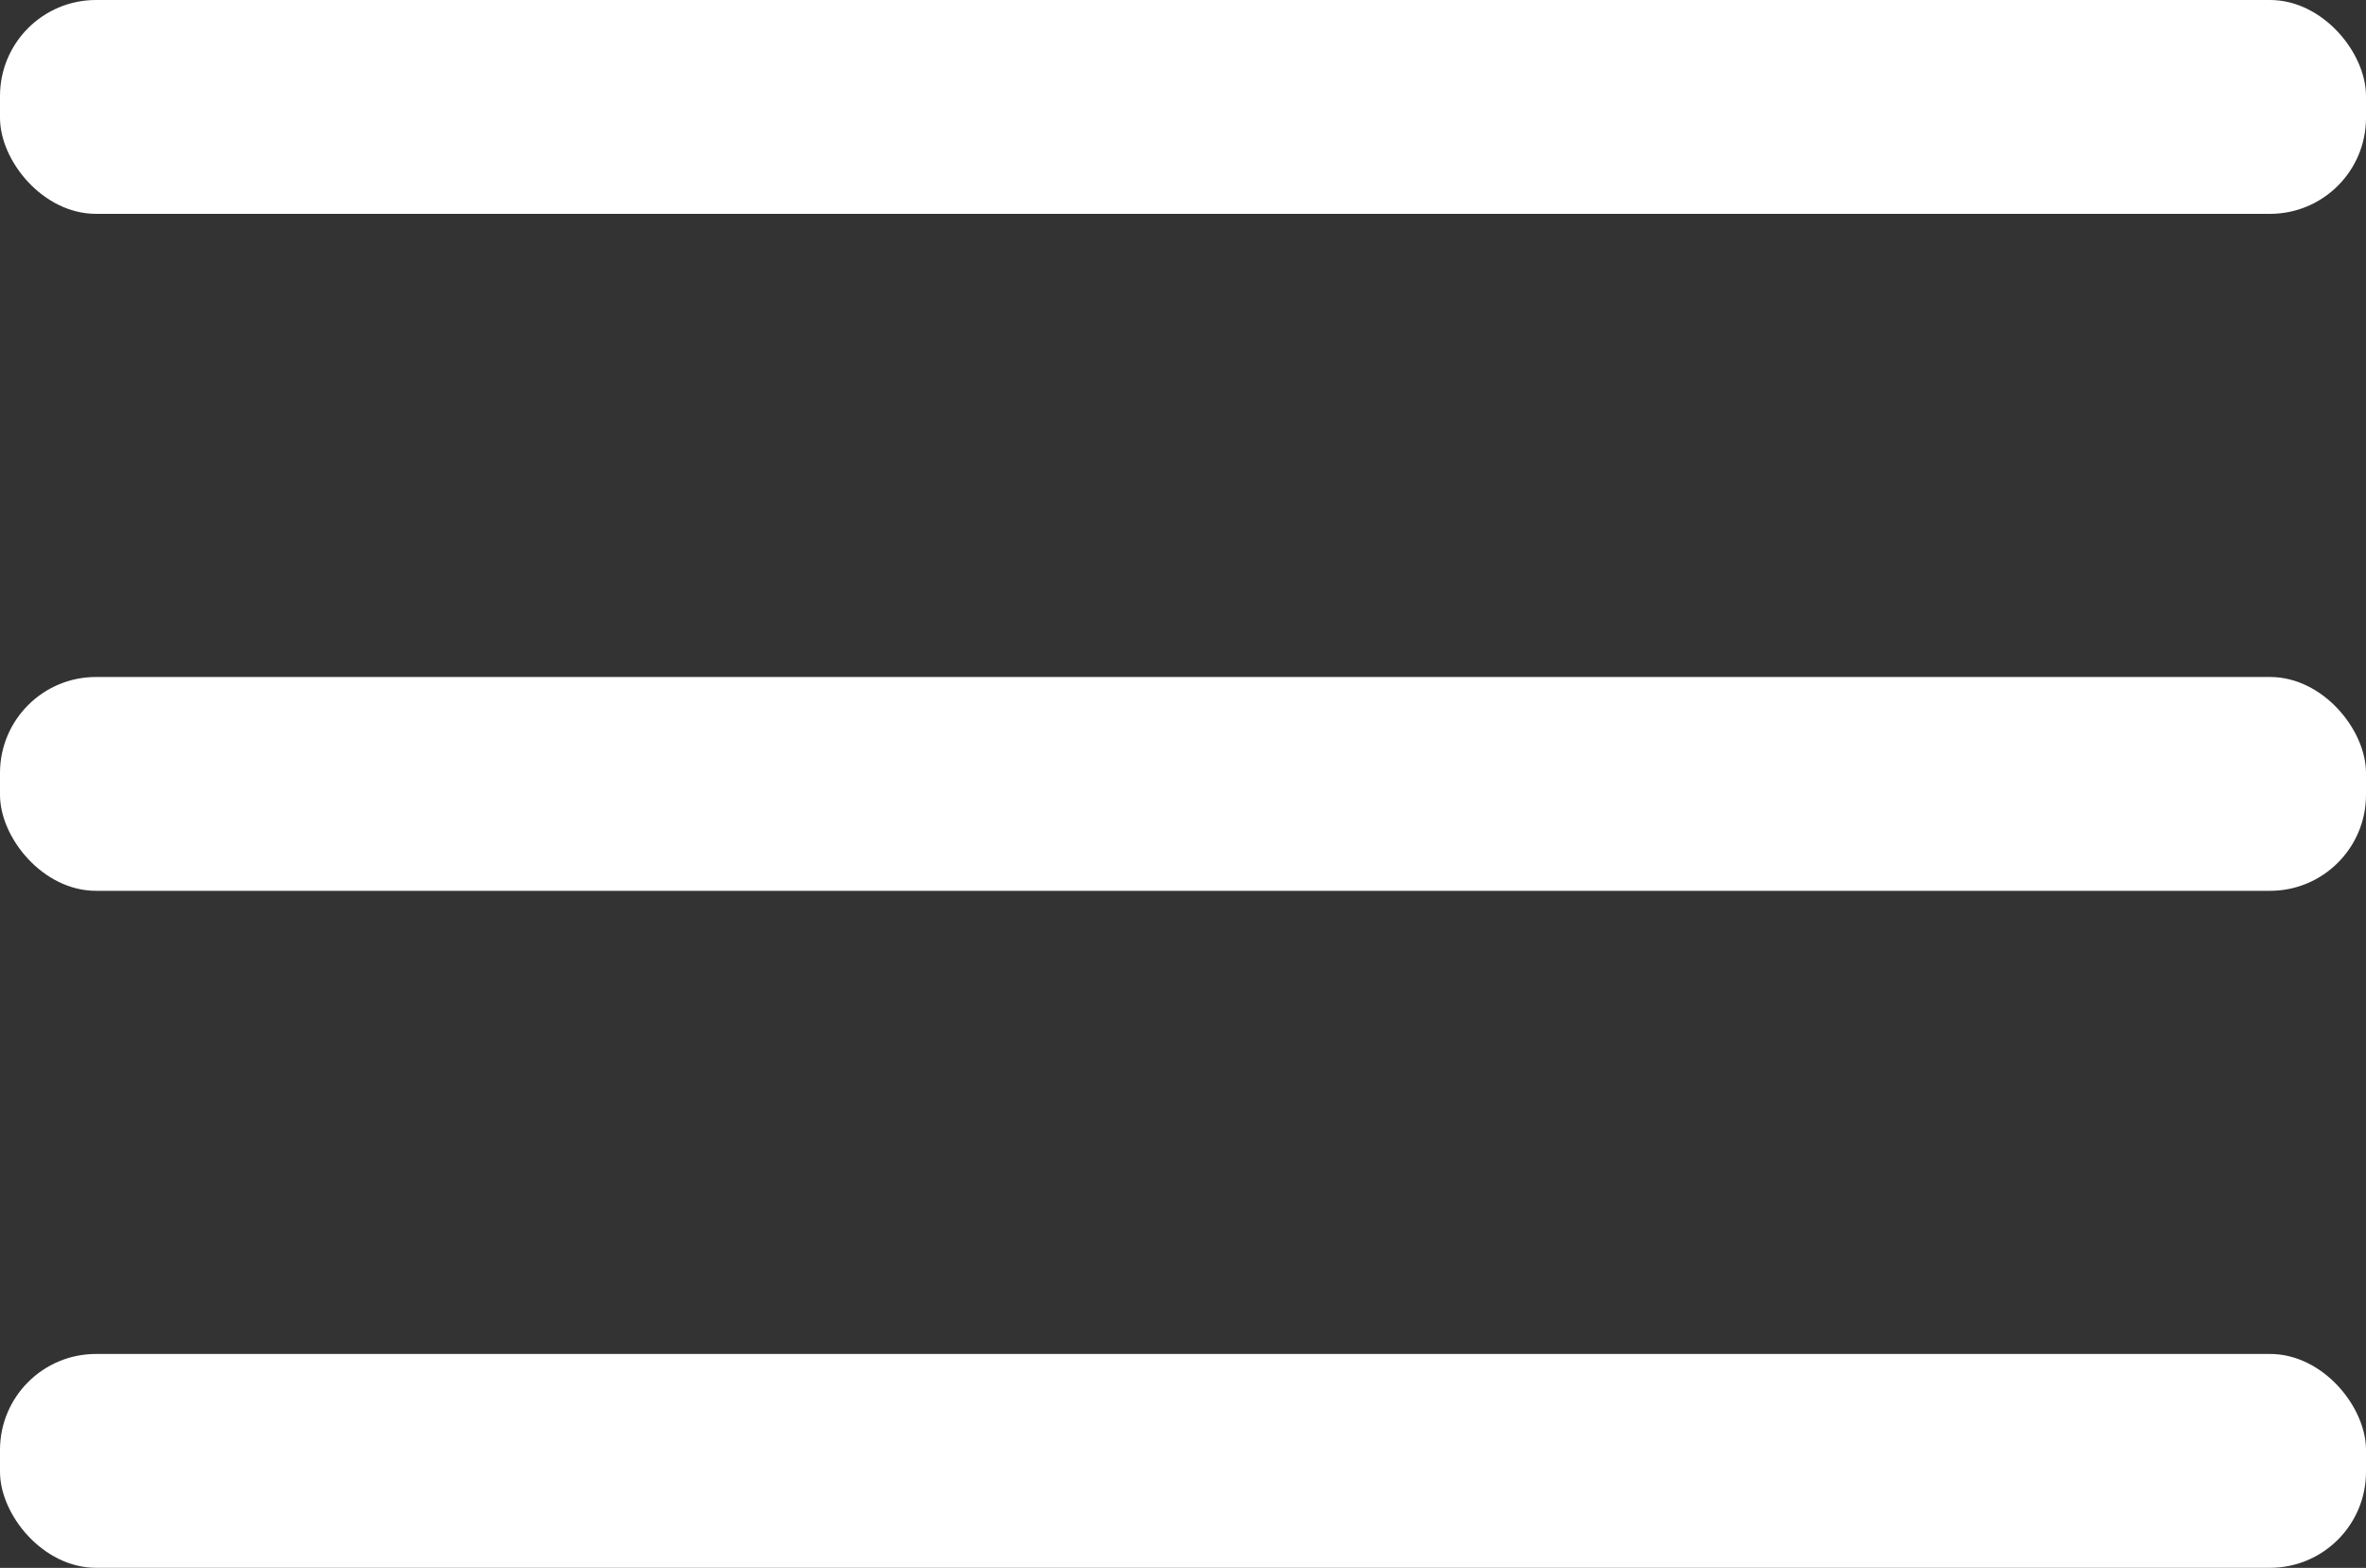
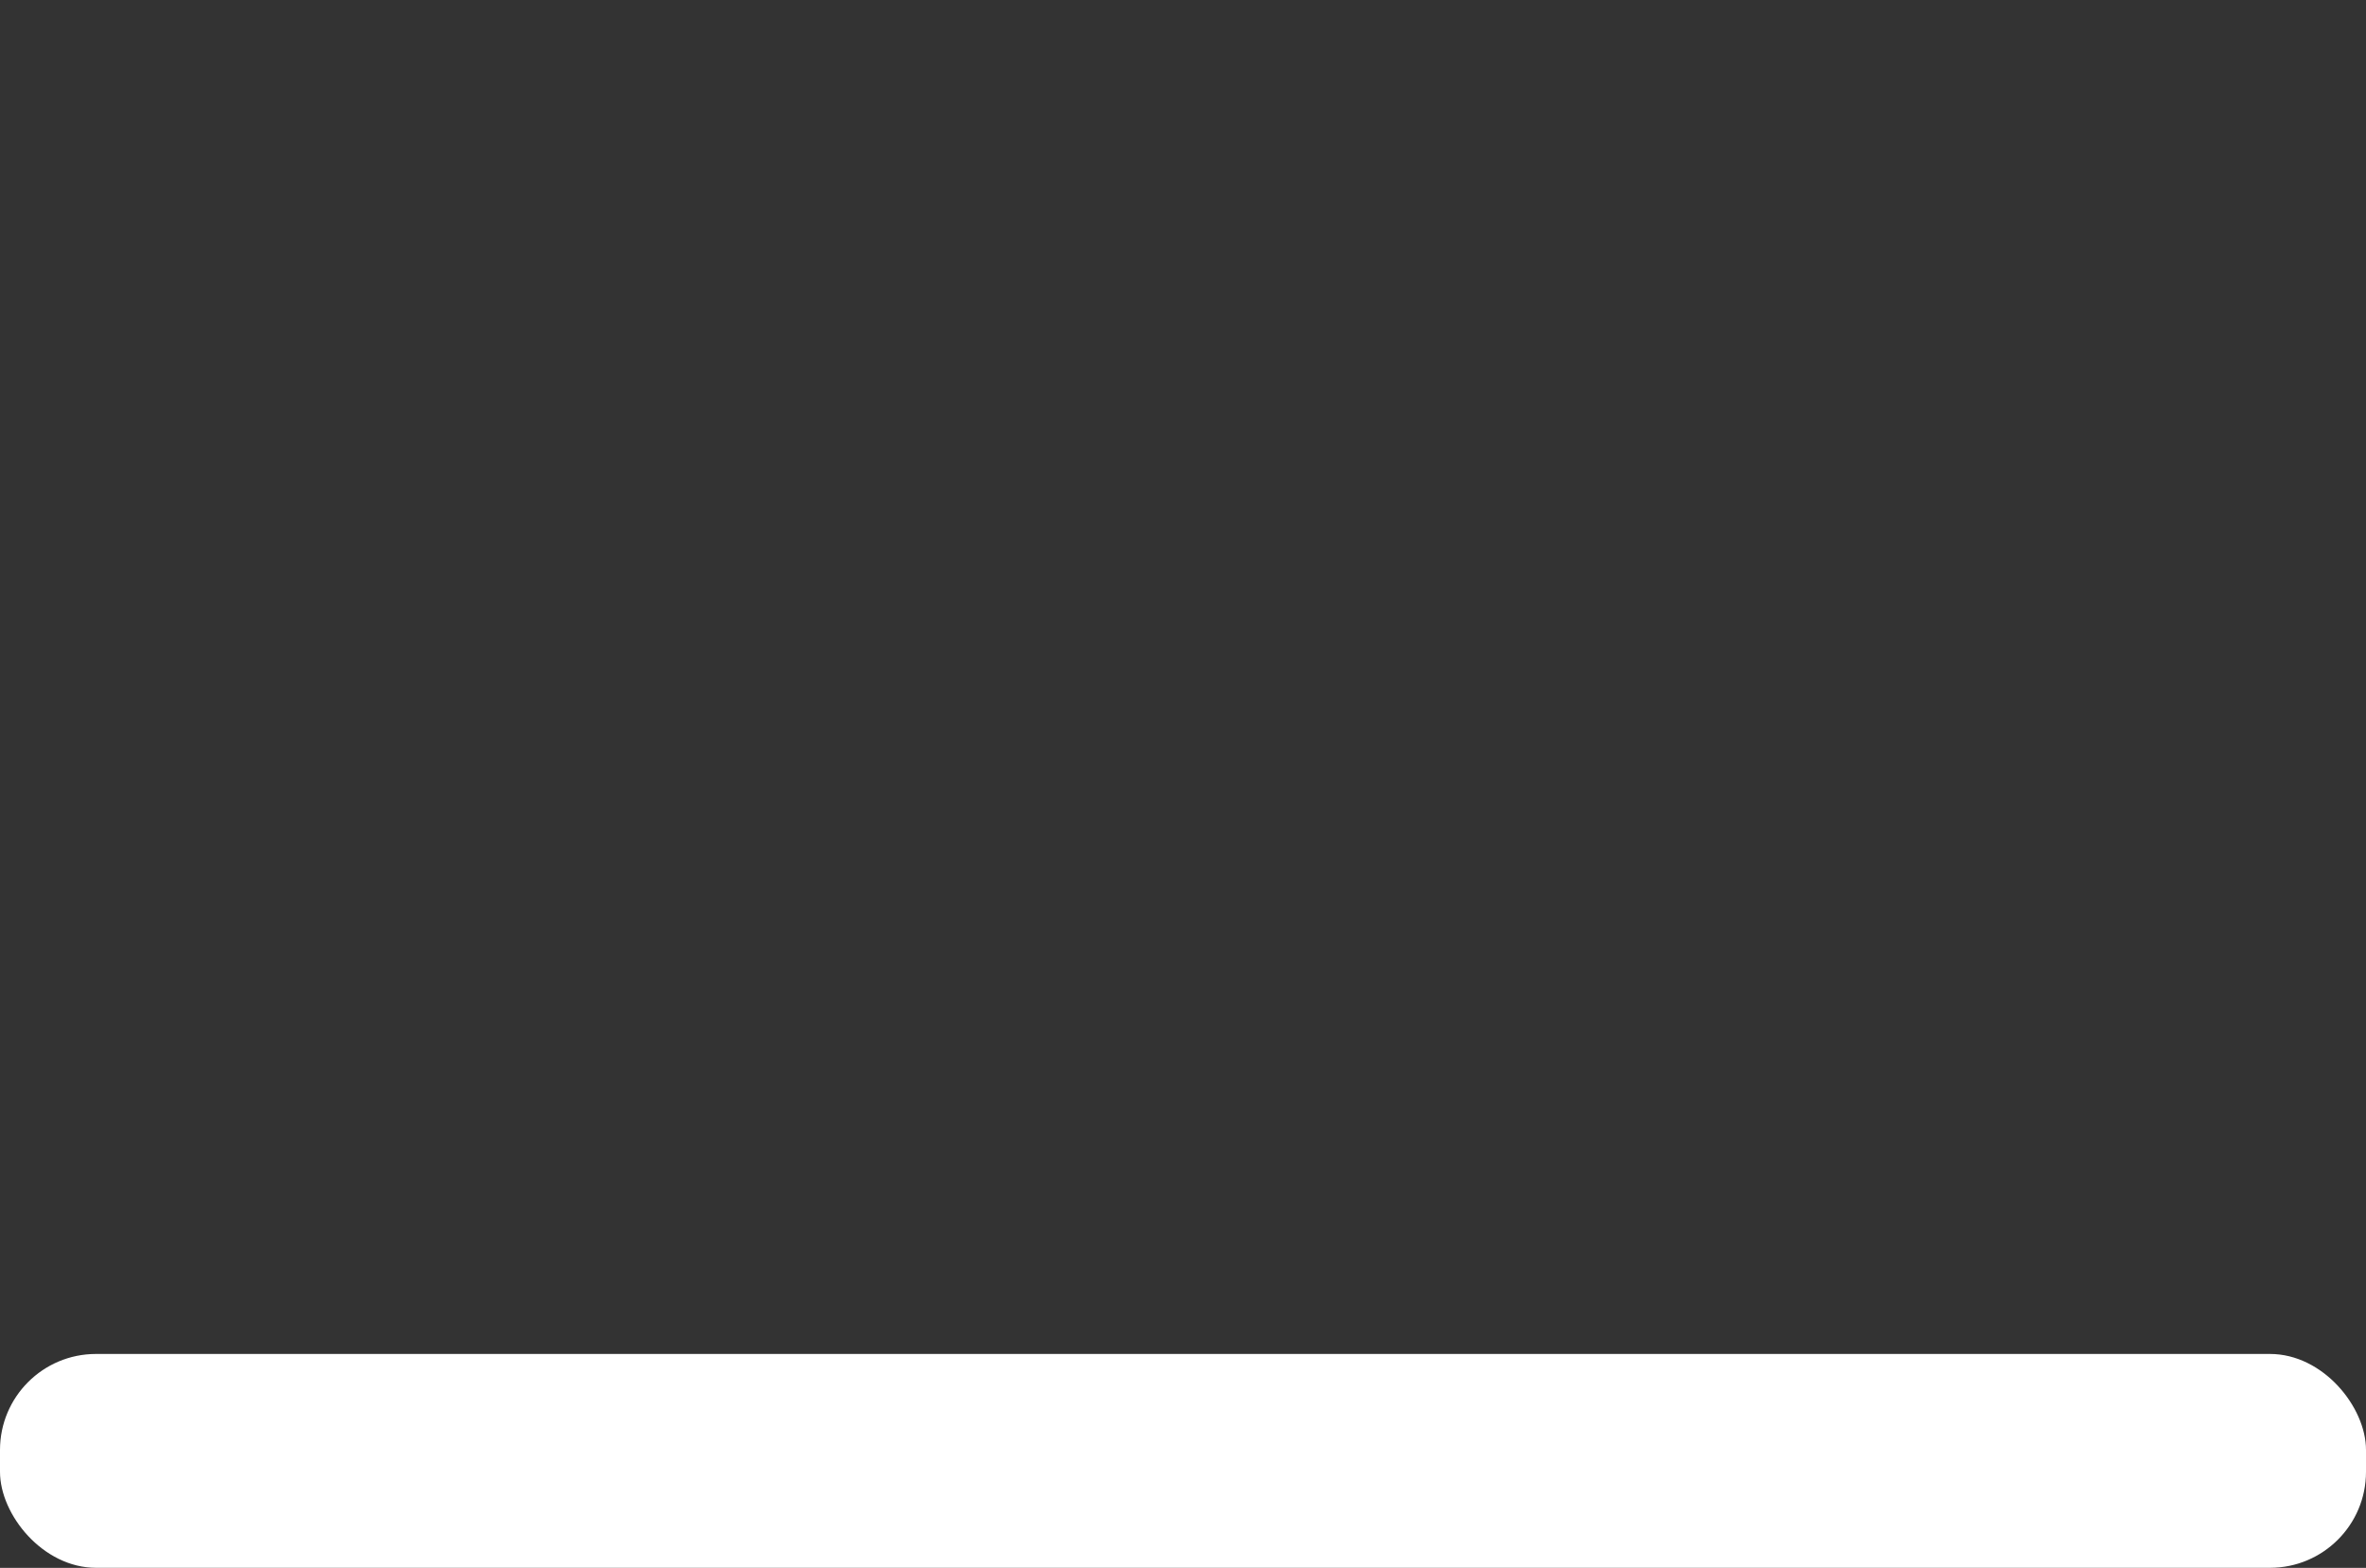
<svg xmlns="http://www.w3.org/2000/svg" width="33.177" height="21.988" viewBox="0 0 33.177 21.988">
  <rect x="0" y="0" width="33.177" height="21.988" fill="#333333" stroke="none" />
  <g id="Group_370" data-name="Group 370" transform="translate(-497.885 -37.415)">
-     <rect id="Rectangle_300" data-name="Rectangle 300" width="33.177" height="2.999" rx="1.346" transform="translate(497.885 37.415)" fill="#fff" />
-     <rect id="Rectangle_301" data-name="Rectangle 301" width="33.177" height="2.999" rx="1.346" transform="translate(497.885 46.909)" fill="#fff" />
    <rect id="Rectangle_302" data-name="Rectangle 302" width="33.177" height="2.999" rx="1.346" transform="translate(497.885 56.403)" fill="#fff" />
  </g>
</svg>